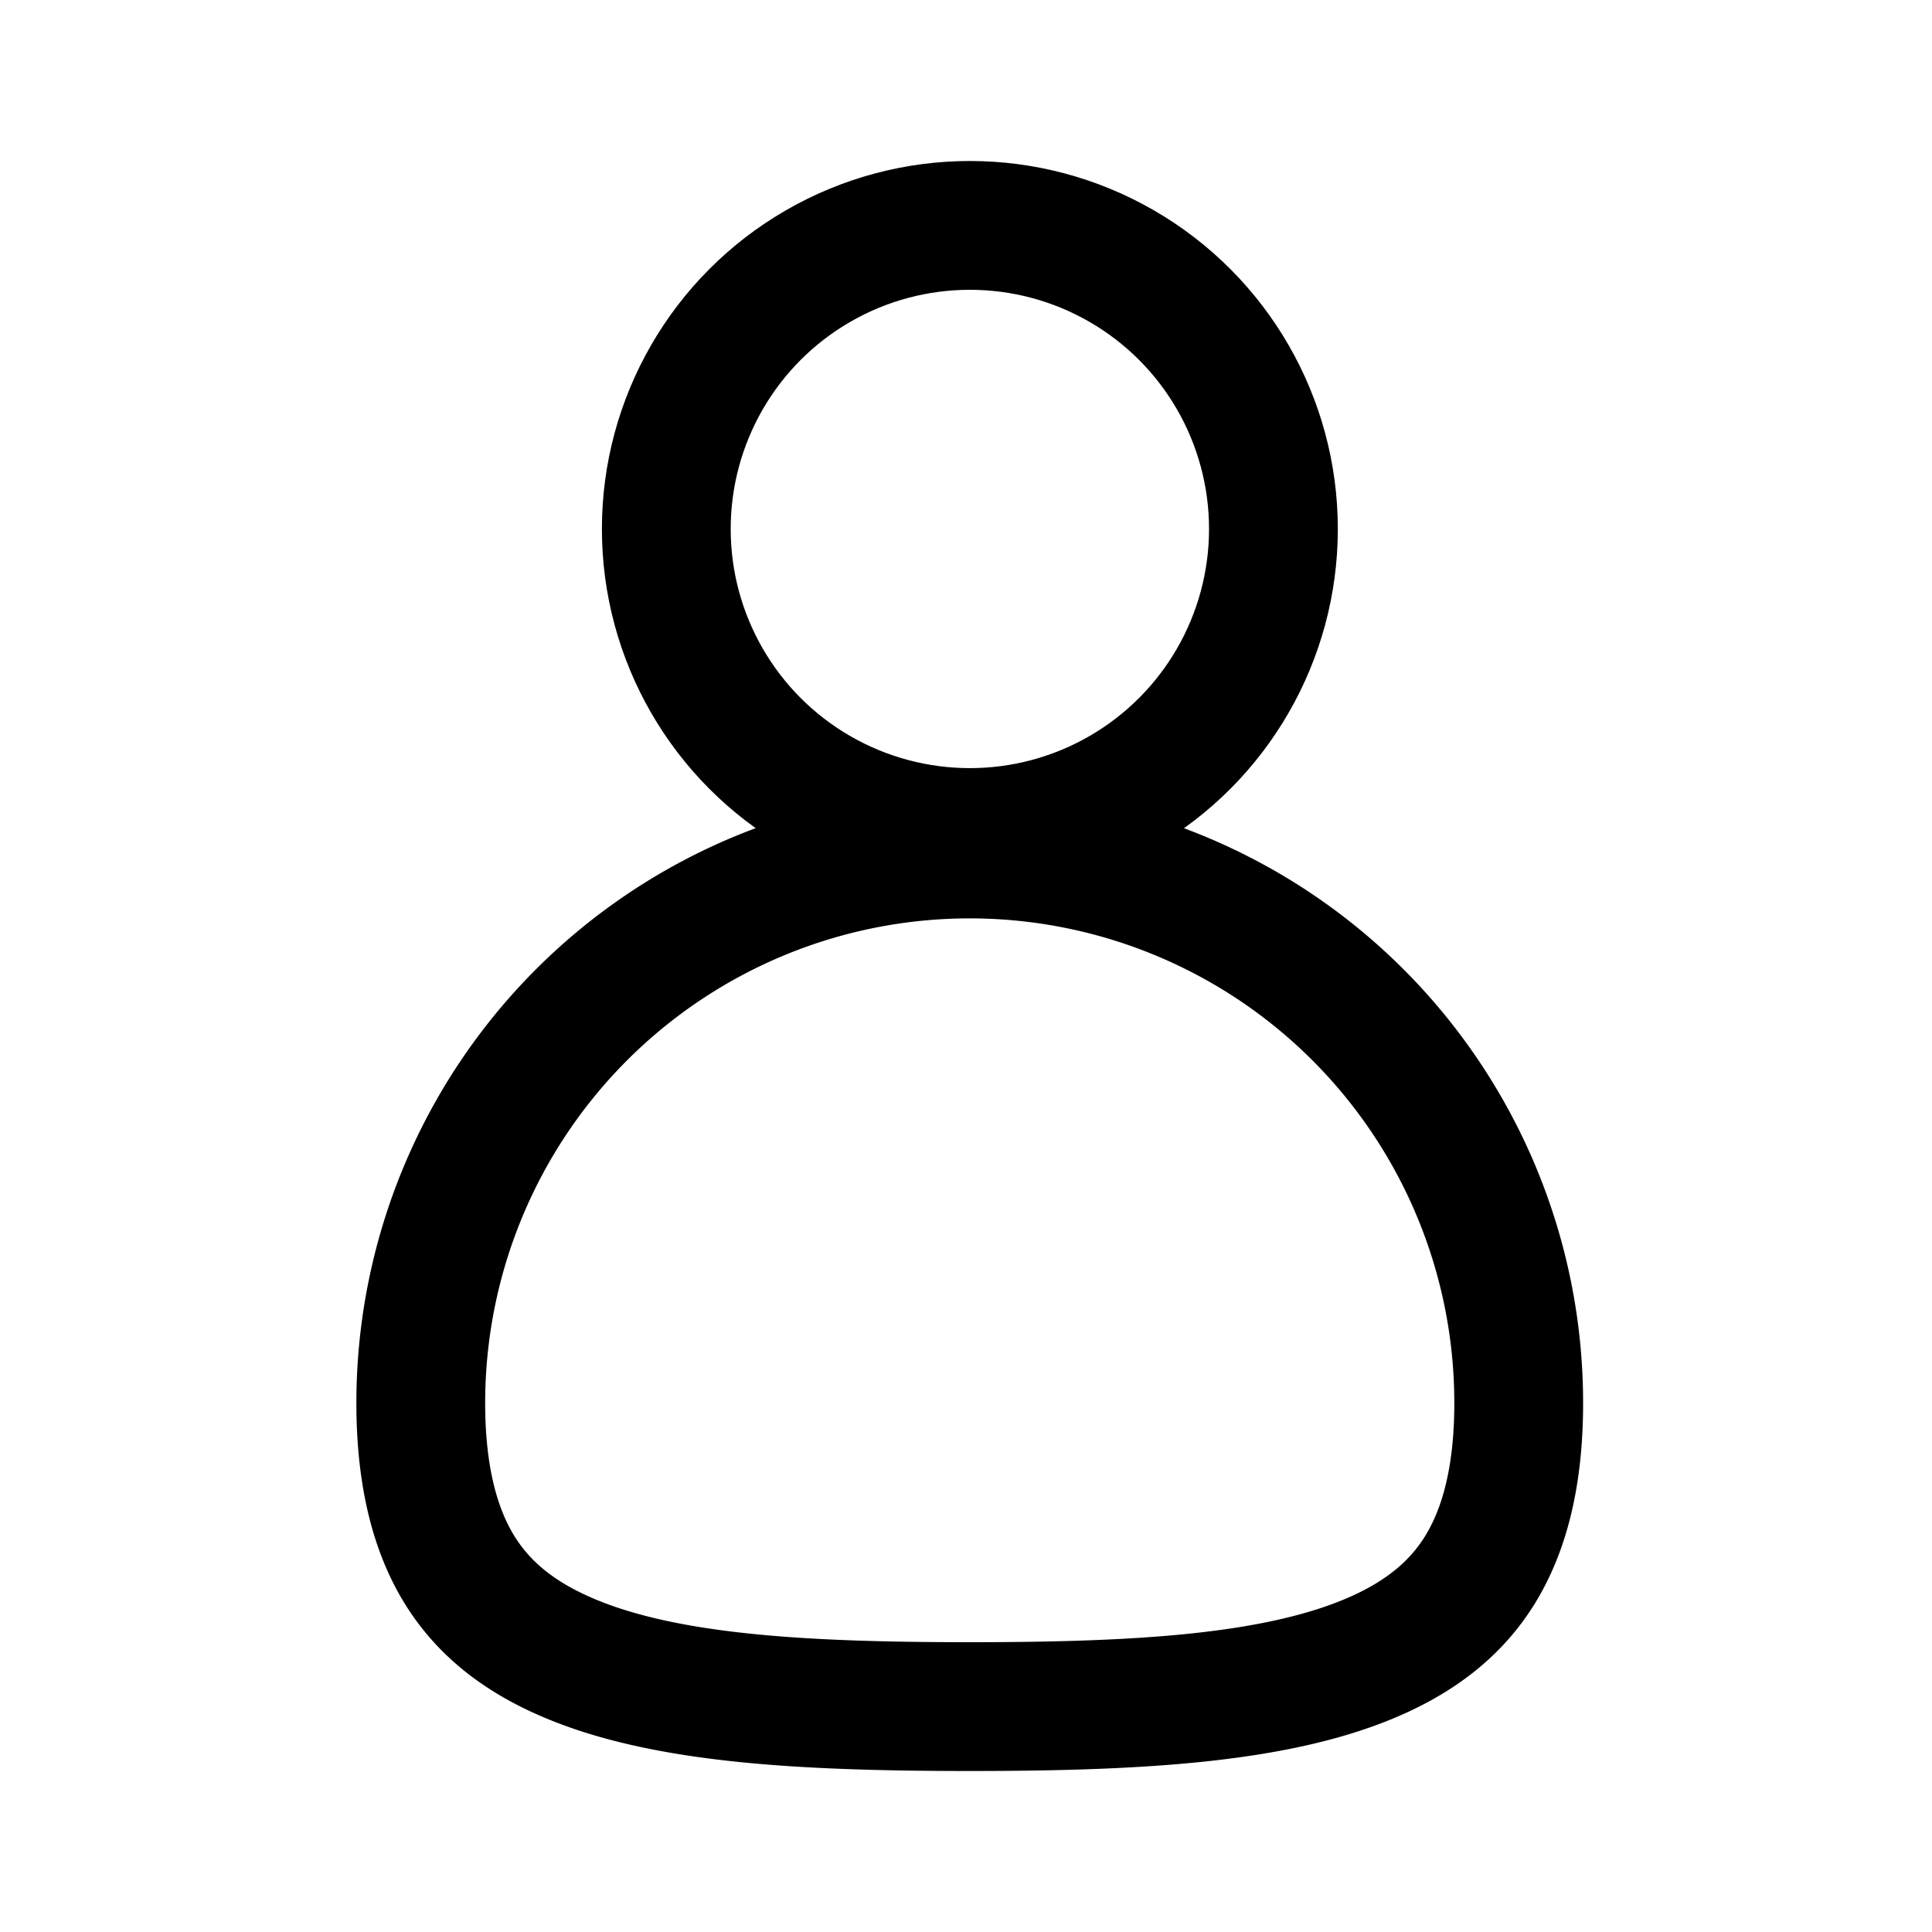
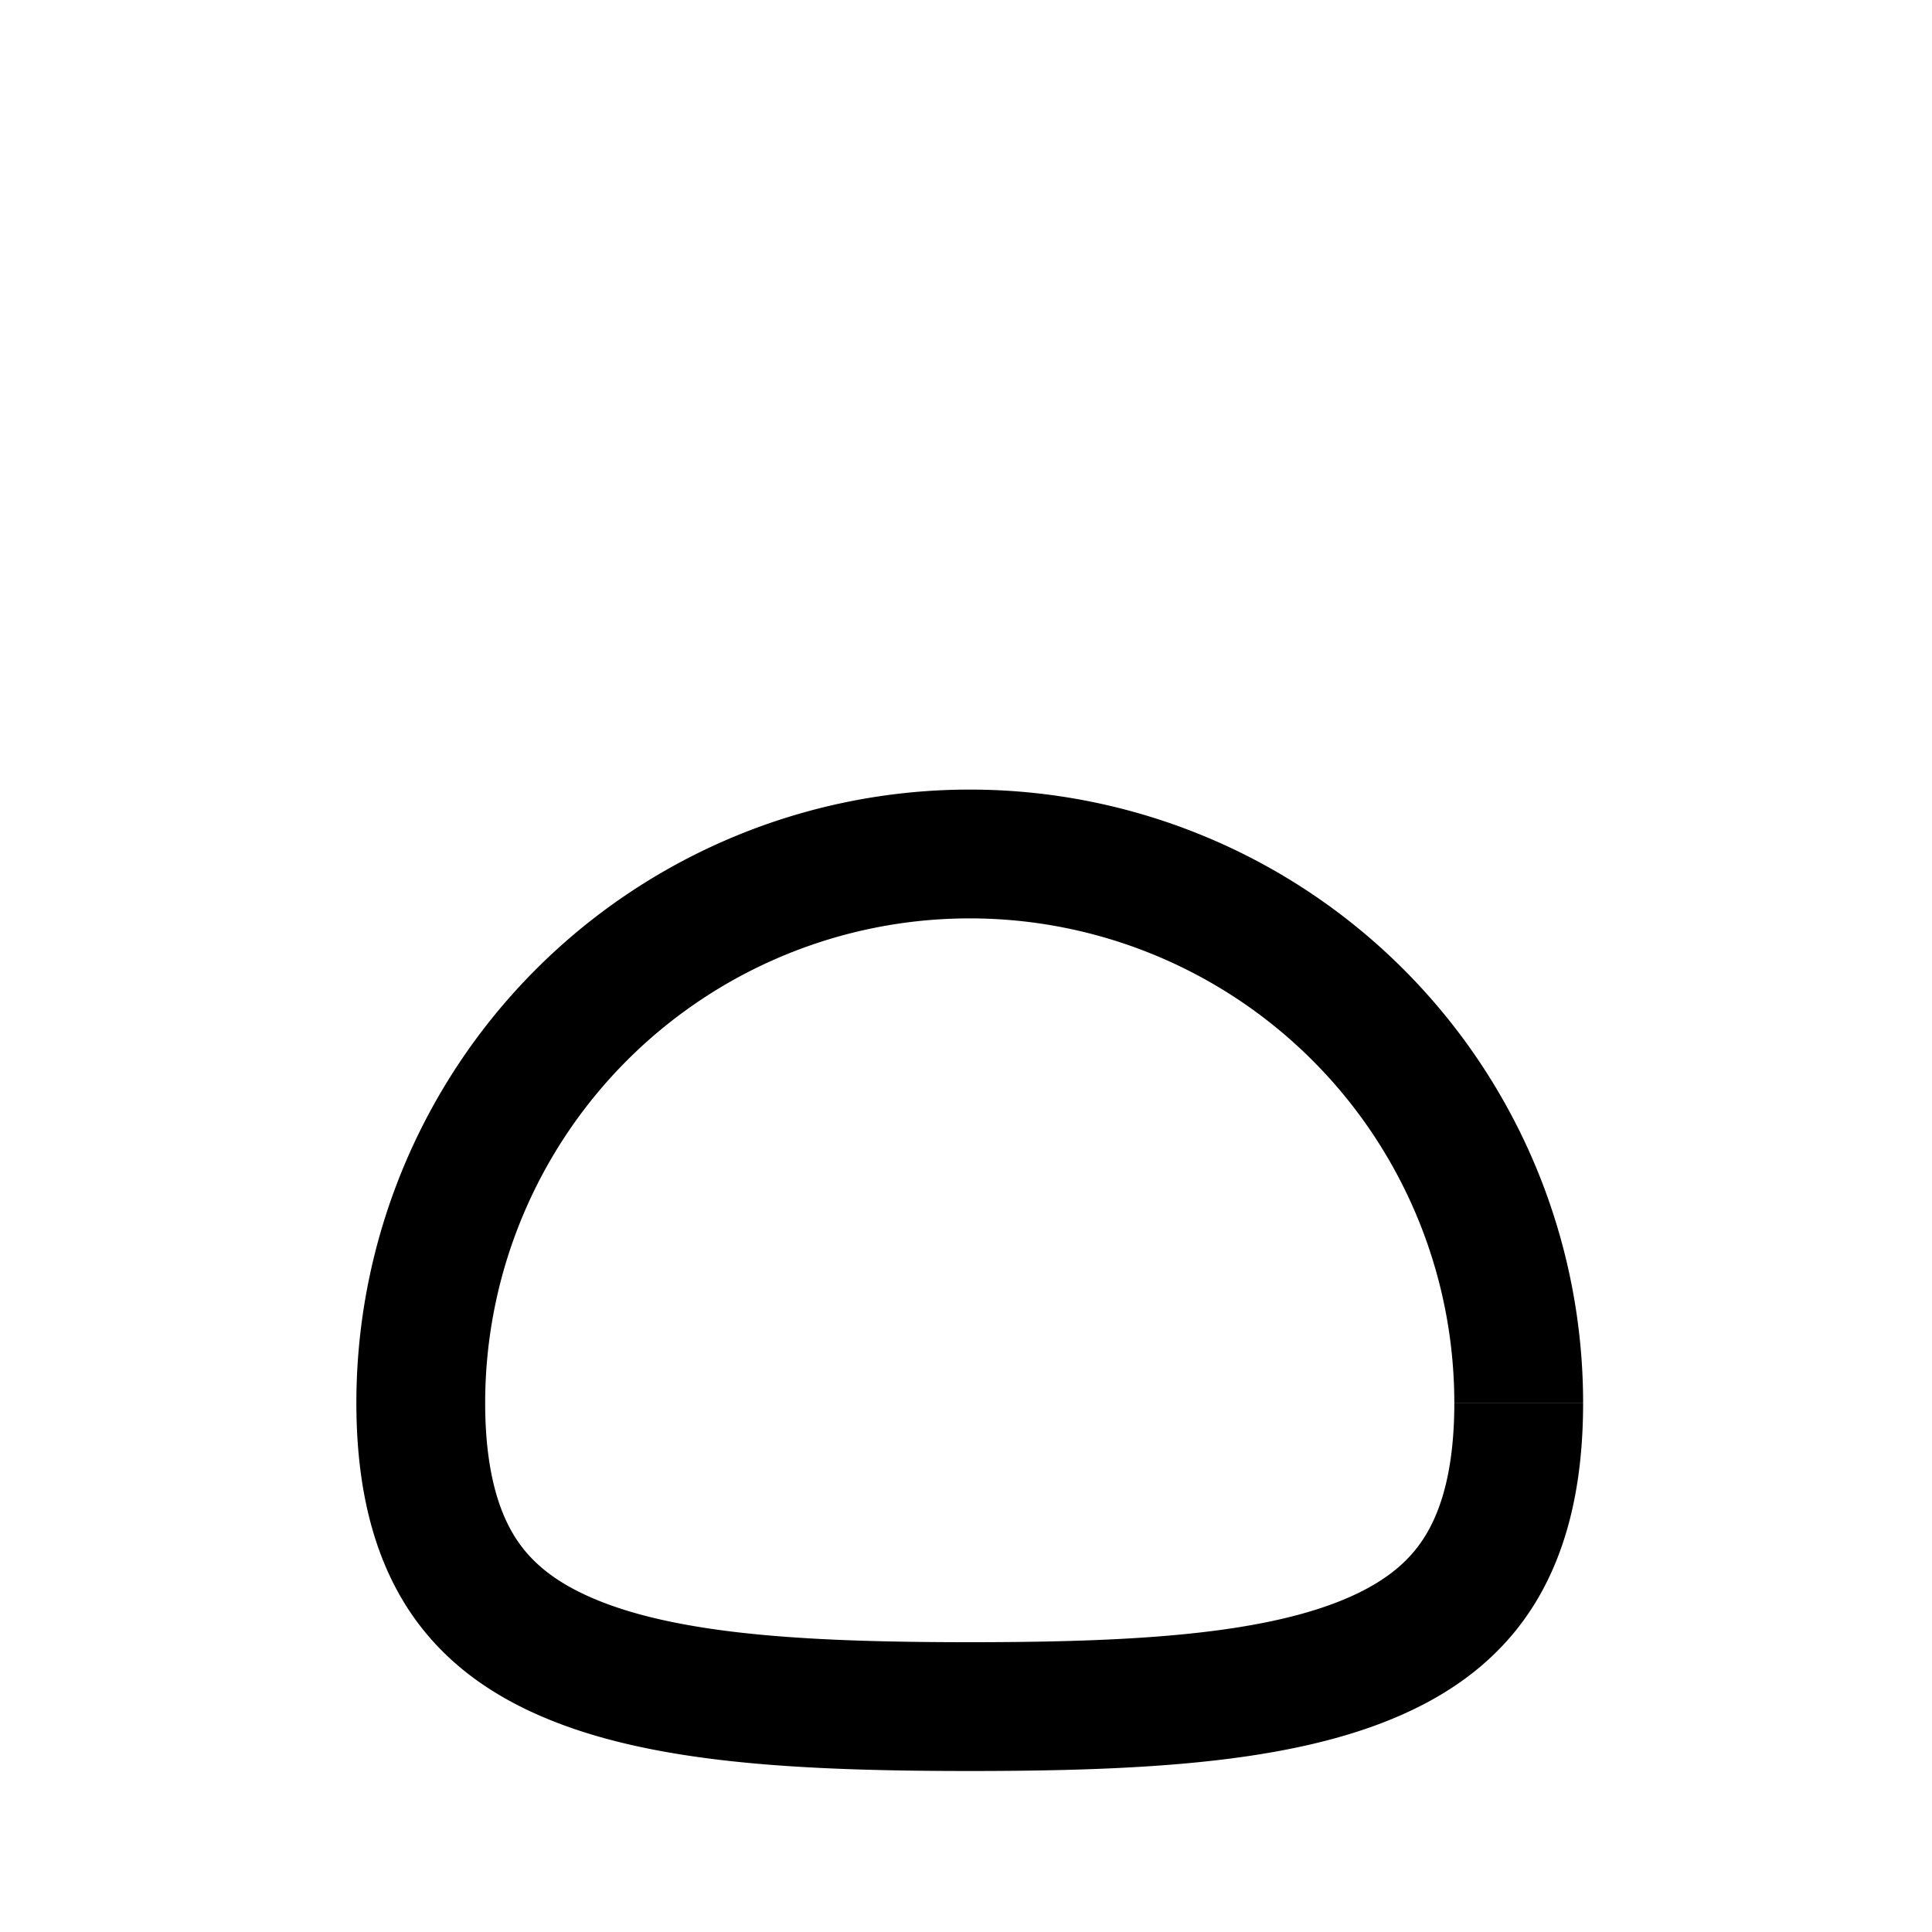
<svg xmlns="http://www.w3.org/2000/svg" width="24" height="24" fill="none">
-   <circle cx="12.048" cy="6.571" r="3.771" stroke="currentColor" stroke-width="1.6" />
-   <path d="M18.866 17.429c0 .945-.191 1.6-.48 2.07-.285.463-.706.807-1.278 1.063-1.2.537-2.933.638-5.061.638s-3.862-.101-5.06-.638c-.573-.256-.994-.6-1.28-1.064-.288-.468-.48-1.125-.48-2.07a6.819 6.819 0 0113.639 0z" stroke="currentColor" stroke-width="1.6" />
+   <path d="M18.866 17.429c0 .945-.191 1.6-.48 2.07-.285.463-.706.807-1.278 1.063-1.2.537-2.933.638-5.061.638s-3.862-.101-5.06-.638c-.573-.256-.994-.6-1.28-1.064-.288-.468-.48-1.125-.48-2.07a6.819 6.819 0 0113.639 0" stroke="currentColor" stroke-width="1.6" />
</svg>